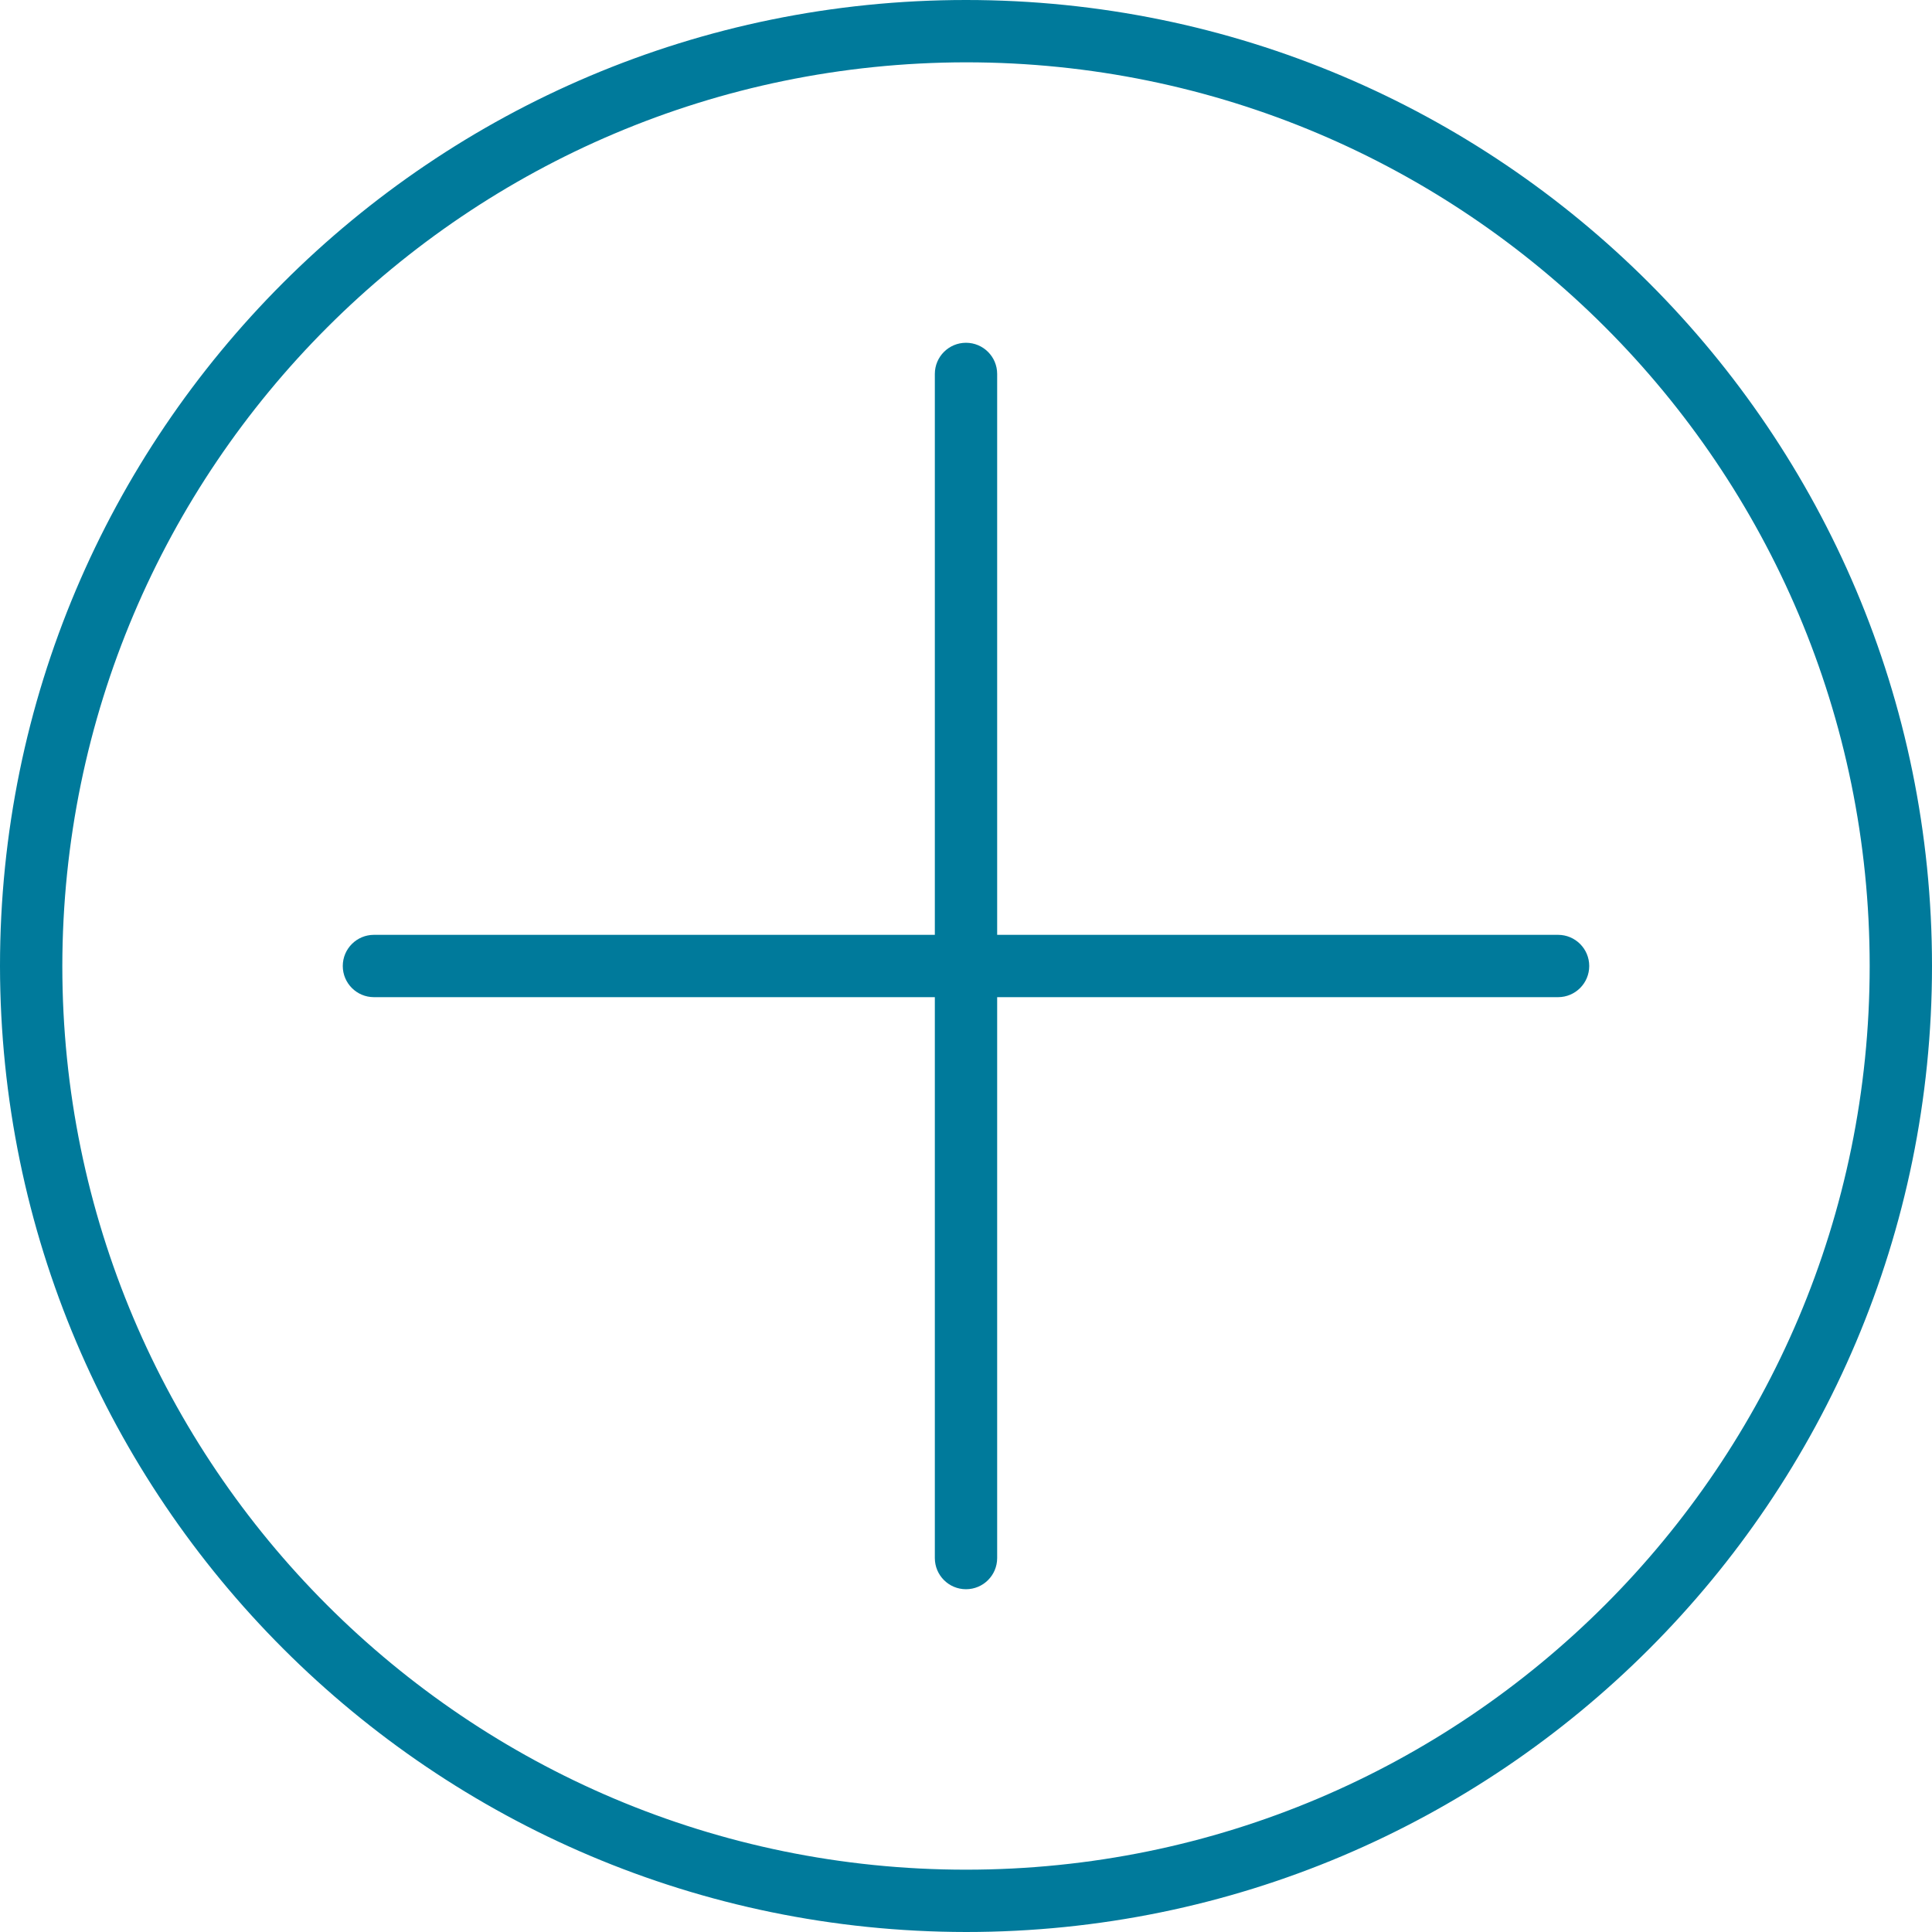
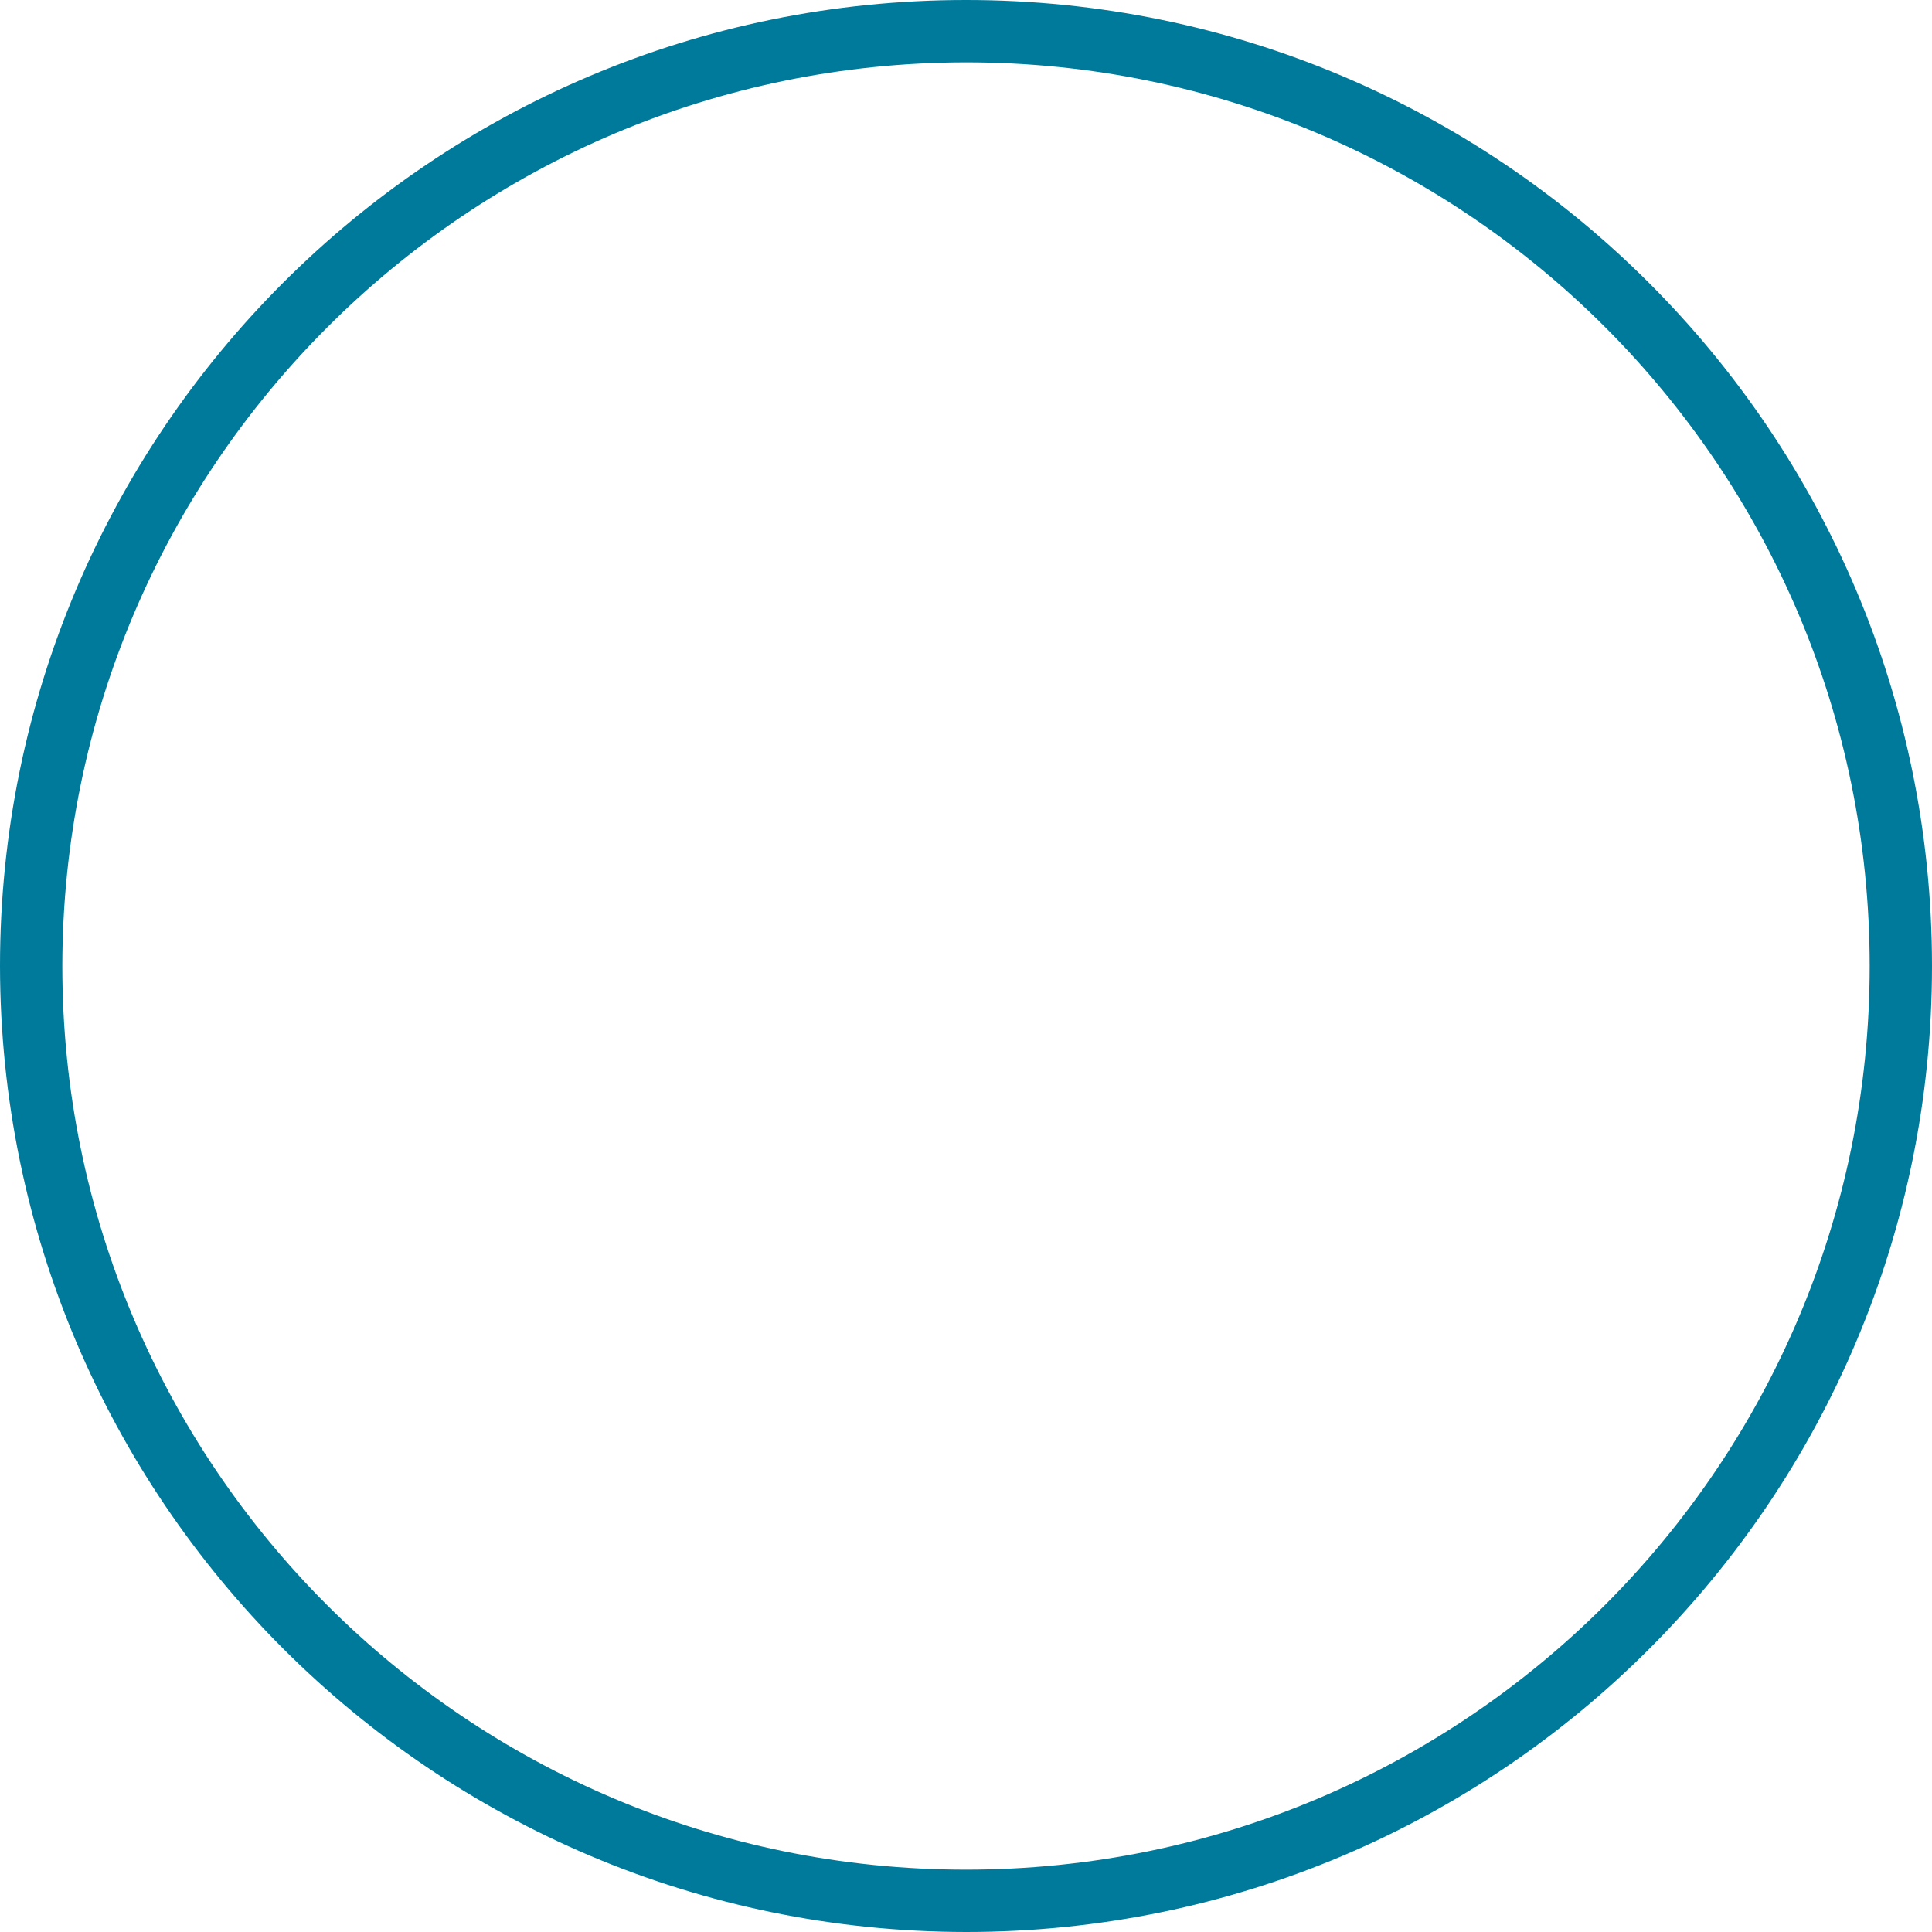
<svg xmlns="http://www.w3.org/2000/svg" version="1.1" id="Capa_1" x="0px" y="0px" viewBox="0 0 496 496" style="enable-background:new 0 0 496 496;" xml:space="preserve">
  <g fill="#007A9B">
    <path d="M248,0C111.033,0,0,111.033,0,248c0.154,136.903,111.097,247.846,248,248c136.967,0,248-111.033,248-248S384.967,0,248,0     z M248,480C119.87,480,16,376.13,16,248C16.146,119.93,119.93,16.146,248,16c128.13,0,232,103.87,232,232S376.13,480,248,480z" />
-     <path d="M400,240H256V96c0-4.418-3.582-8-8-8s-8,3.582-8,8v144H96c-4.418,0-8,3.582-8,8s3.582,8,8,8h144v144c0,4.418,3.582,8,8,8     s8-3.582,8-8V256h144c4.418,0,8-3.582,8-8S404.418,240,400,240z" />
  </g>
</svg>